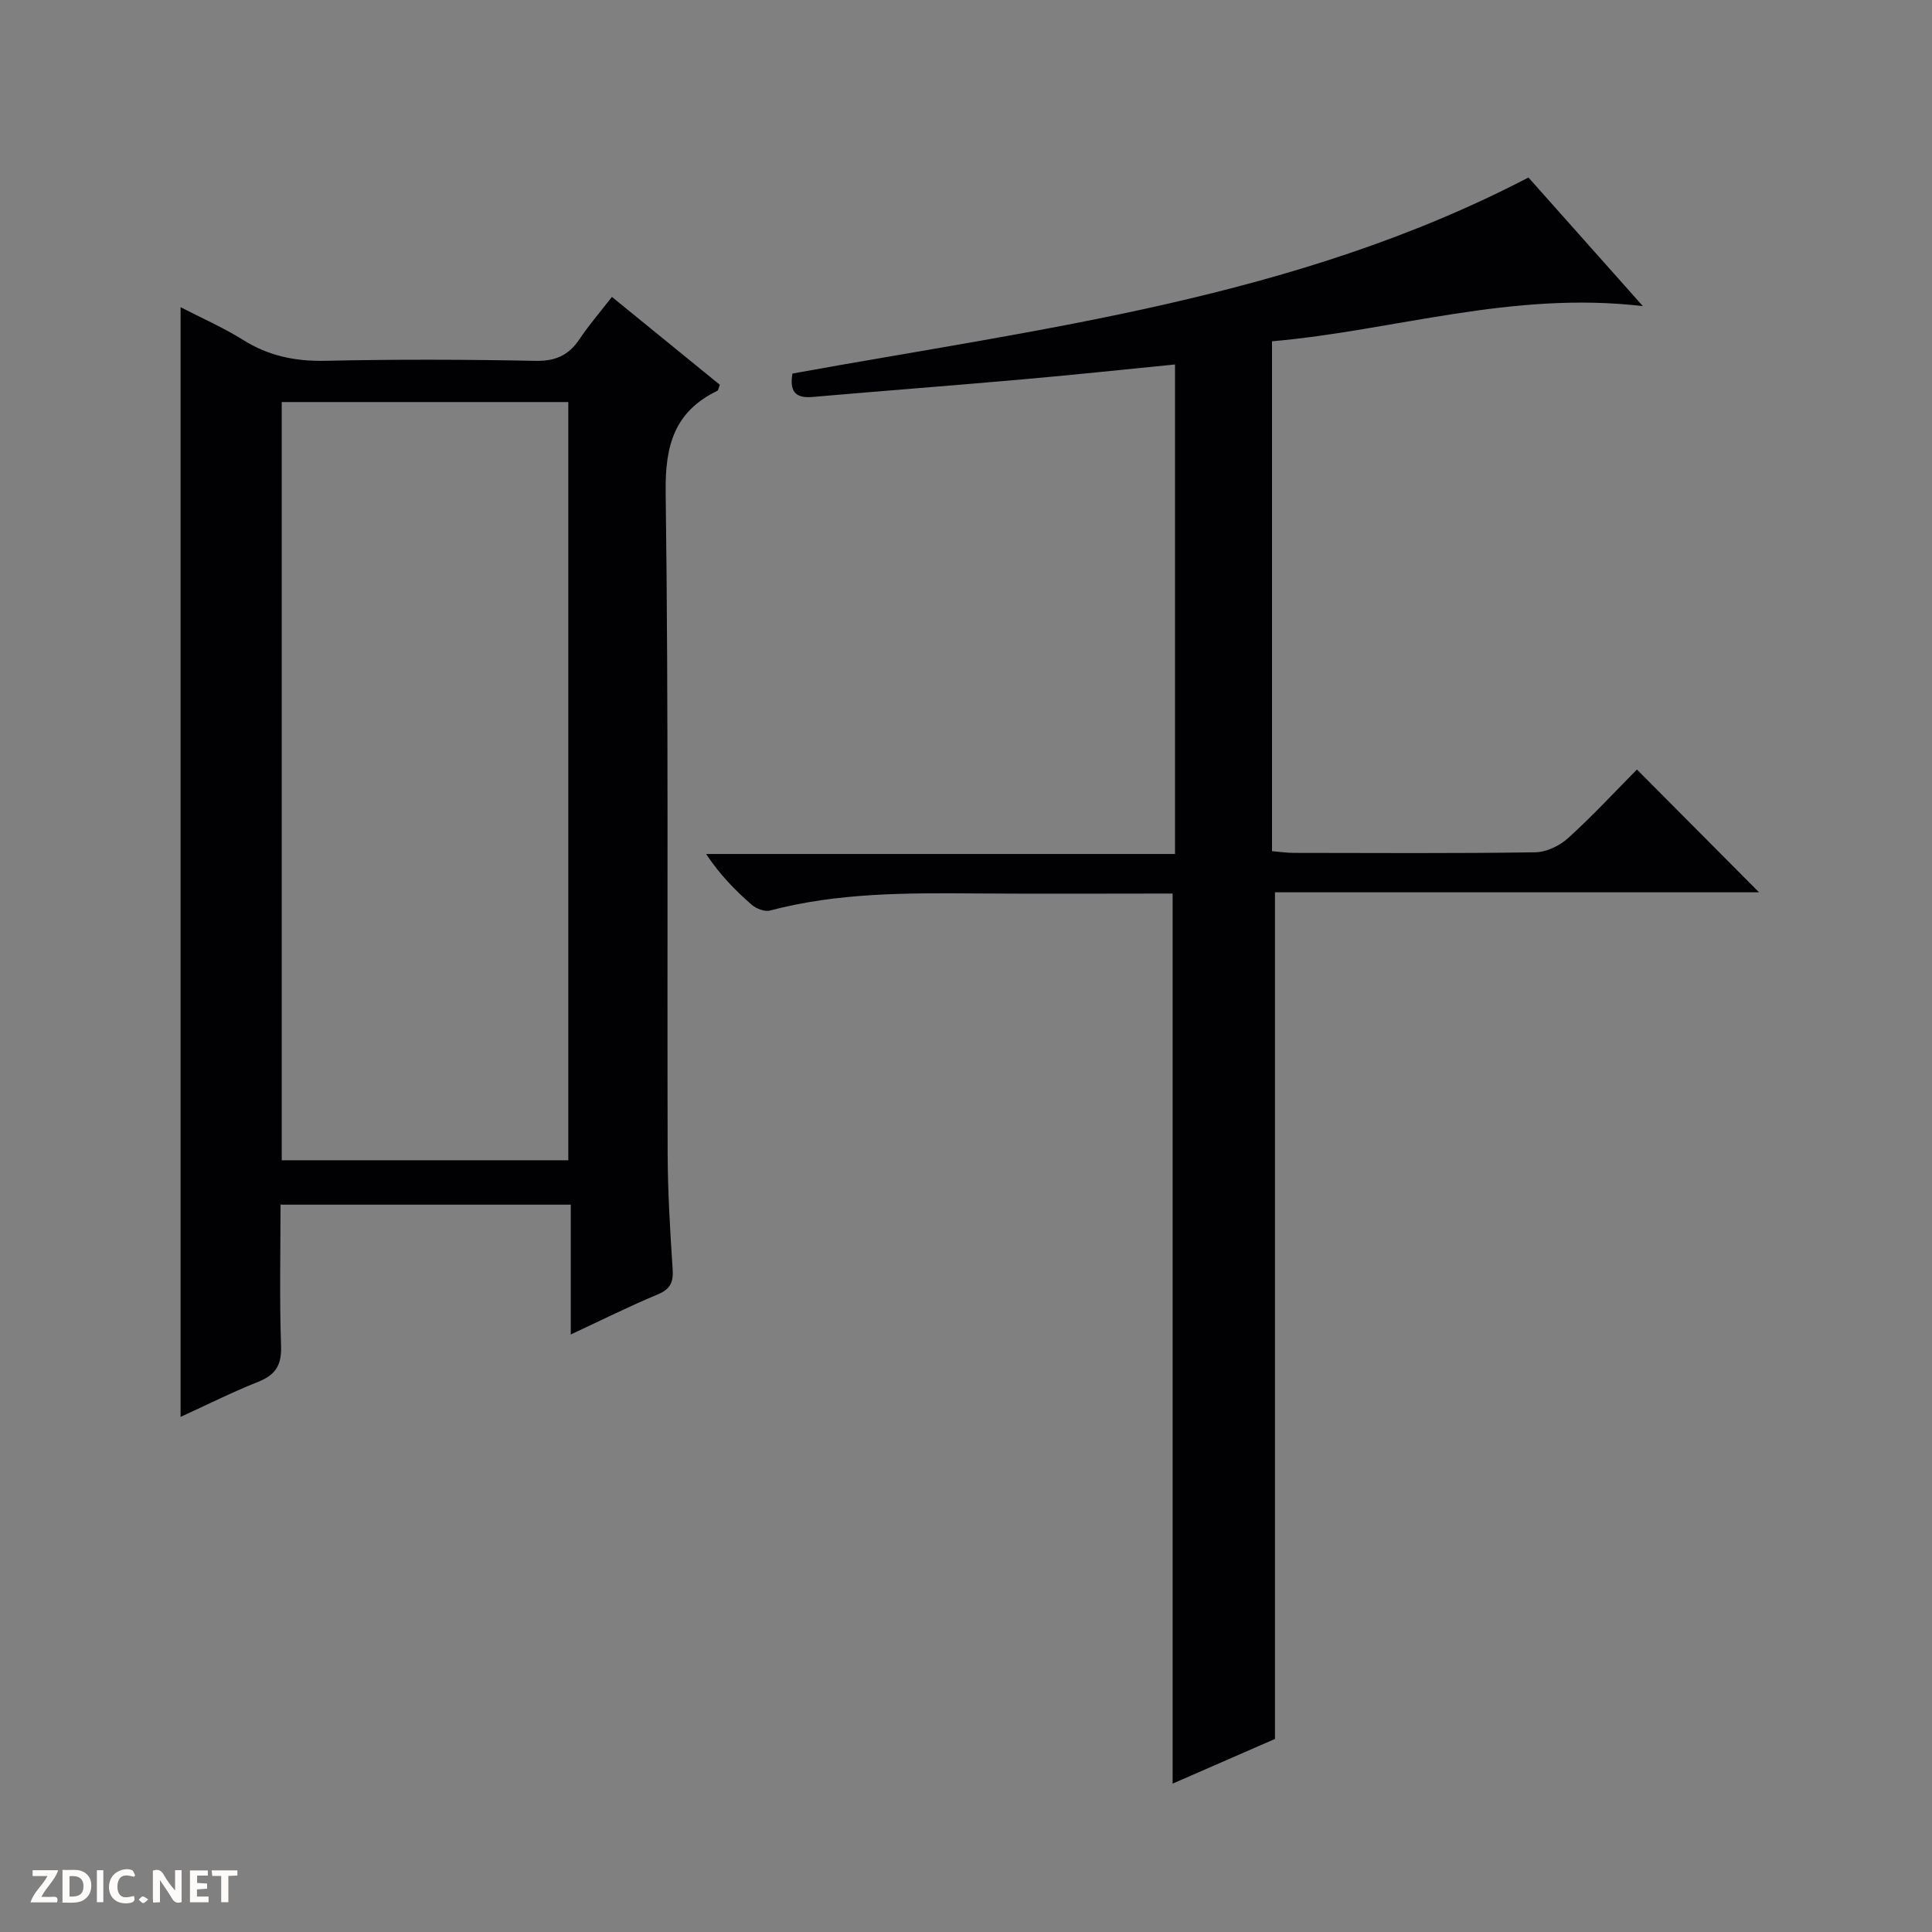
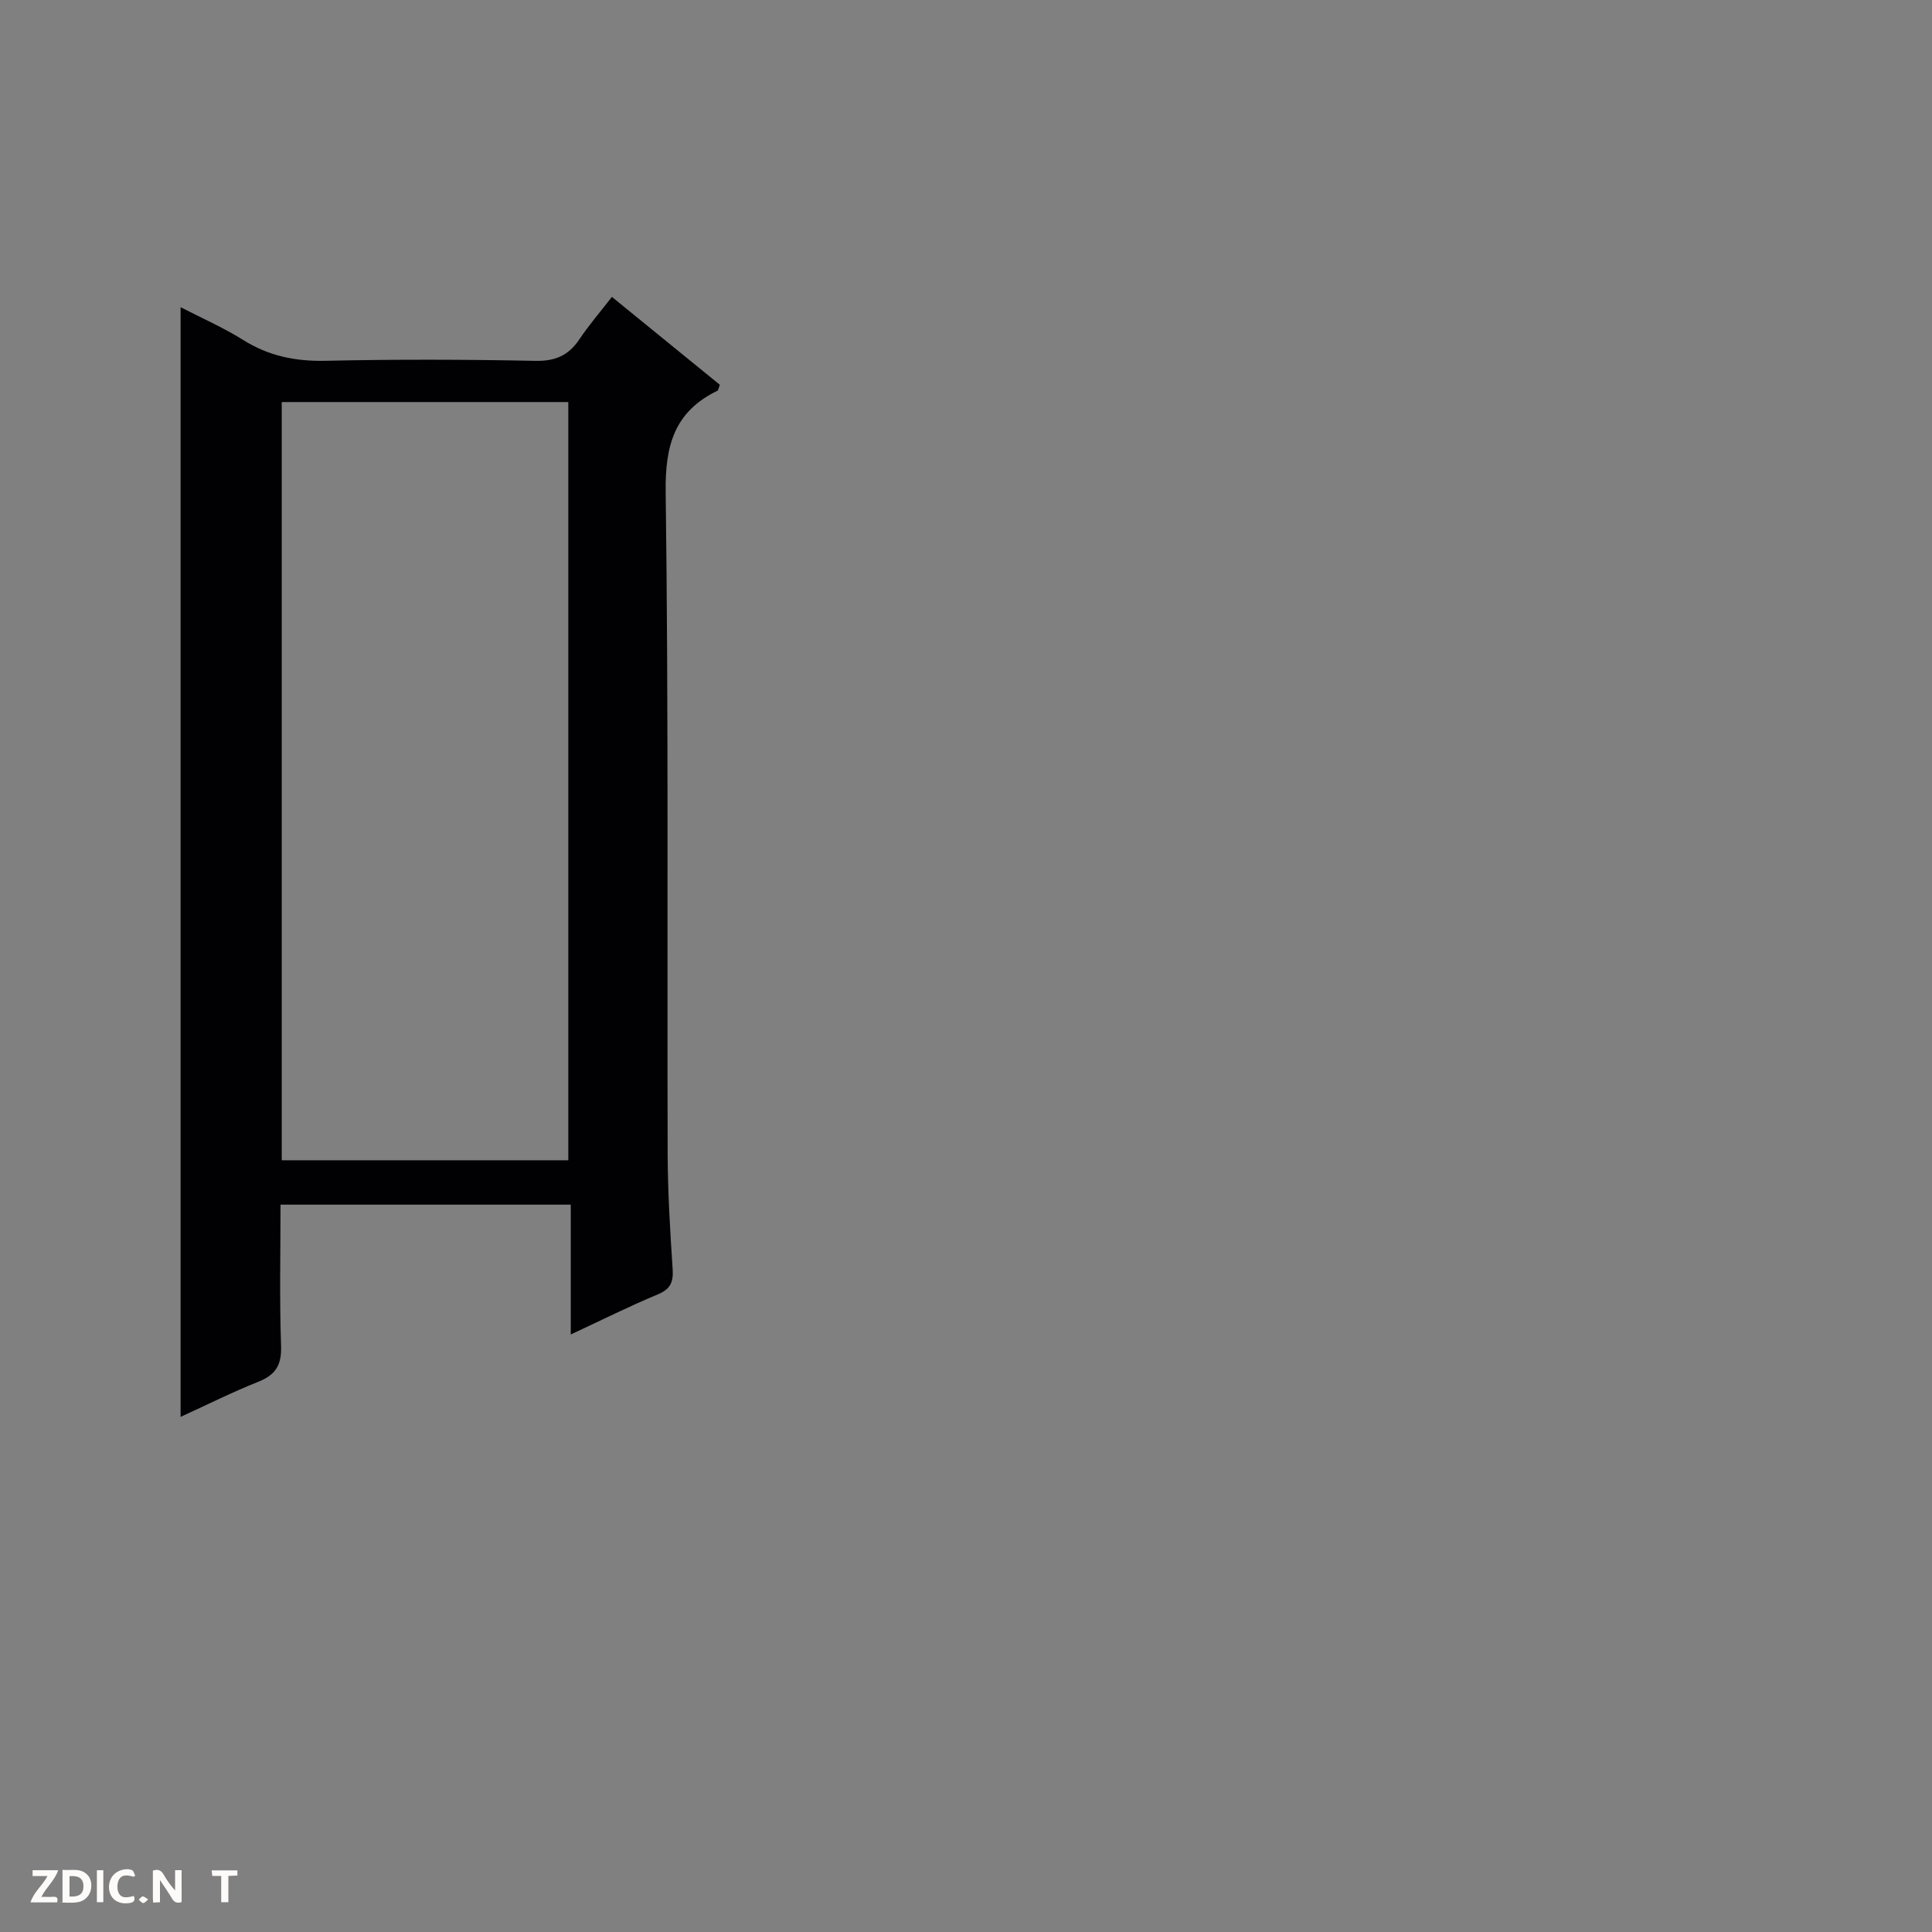
<svg xmlns="http://www.w3.org/2000/svg" enable-background="new 0 0 400 400" viewBox="0 0 400 400">
  <rect x="0" y="0" width="400" height="400" fill="#808080" stroke="none" />
  <g fill="#fcfbfa">
    <path d="m37.59 393.81c-.92.31-1.52.05-2-.78-.7-1.2-1.52-2.34-2.47-3.78v4.59c-.55.03-.95.05-1.41.07-.03-.37-.06-.64-.06-.91 0-1.91 0-3.81 0-5.7 1.13-.41 1.77-.03 2.29.91.62 1.11 1.38 2.14 2.31 3.19v-4.2h1.35v6.61z" />
    <path d="m12.94 393.88v-6.75c1.9.19 3.93-.54 5.37 1.29.8 1.01.78 2.88.03 3.97-1.37 1.97-3.4 1.51-6.4 1.49m2.45-1.22c2.04.12 2.92-.58 2.89-2.21-.03-1.51-.98-2.19-2.89-2z" />
    <path d="m11.81 393.87h-5.49c.68-2.18 2.47-3.48 3.51-5.45h-3.08v-1.21h5.29c-.71 2.13-2.44 3.48-3.47 5.51.86 0 1.63.04 2.39-.01.79-.05 1.14.21.85 1.16" />
-     <path d="m39.33 393.86v-6.61h3.7v1.07h-2.22v1.52c.68.04 1.34.09 2.07.13v1.07c-.72.05-1.38.09-2.1.14v1.48h2.4v1.19h-3.85z" />
    <path d="m27.71 388.56c-1.15-.3-2.46-.61-3.1.64-.37.73-.41 1.93-.06 2.67.63 1.35 1.99.93 3.17.68.35.94-.01 1.32-.93 1.46-1.62.25-3.05-.27-3.76-1.48-.73-1.24-.6-3.03.31-4.17.88-1.11 2.71-1.7 4-1.16.32.13.44.74.65 1.12-.1.08-.19.16-.28.24" />
    <path d="m49.15 387.24v1.07c-.59.02-1.17.05-1.87.08v5.44h-1.48v-5.44h-1.85c-.05-.4-.08-.73-.13-1.15z" />
    <path d="m20.06 387.21h1.33v6.62h-1.33z" />
    <path d="m30.68 393.25c-.39.38-.8.79-1.05.76-.32-.05-.6-.45-.9-.7.26-.24.51-.64.8-.67.29-.04.62.3 1.15.61" />
  </g>
-   <path d="m316.45 36.75c7.53 8.46 15.09 16.96 23.69 26.63-27.19-3.21-51.58 5.09-76.78 7.28v105.57c1.6.13 3.04.35 4.49.35 16.66.02 33.33.13 49.99-.12 2.32-.03 5.07-1.35 6.83-2.95 5.04-4.56 9.67-9.58 14.24-14.19 8.57 8.61 16.76 16.86 25.28 25.42-33.48 0-66.84 0-100.22 0v175.29c-6.46 2.82-13.84 6.04-21.19 9.25 0-61.59 0-122.74 0-184.28-13.45 0-27.09.08-40.73-.02-14.33-.11-28.62-.17-42.64 3.54-1.1.29-2.86-.4-3.8-1.22-3.38-2.95-6.53-6.15-9.42-10.49h97.08c0-34.26 0-67.65 0-101.35-10.66 1.05-21.02 2.16-31.39 3.07-14.56 1.29-29.14 2.39-43.7 3.66-3.76.33-4.7-1.44-4.11-4.85 51.66-9.39 104.18-15.49 152.38-40.59z" fill="#010104" />
  <path d="m126.69 61.47c7.8 6.35 15.12 12.31 22.35 18.2-.28.69-.31 1.14-.51 1.23-8.86 4.3-10.84 11.25-10.71 20.93.61 45.65.28 91.31.41 136.97.02 7.97.51 15.96 1.03 23.92.18 2.7-.42 4.17-3.07 5.27-5.93 2.47-11.69 5.35-18.02 8.3 0-9.27 0-17.87 0-26.88-20.01 0-39.72 0-60.09 0 0 9.7-.23 19.48.11 29.23.14 3.97-1.11 6-4.71 7.44-5.36 2.13-10.53 4.73-16.09 7.27 0-76.64 0-152.79 0-229.75 4.39 2.27 8.86 4.22 12.94 6.78 5.29 3.32 10.8 4.45 17.02 4.32 14.49-.32 29-.28 43.49.01 4.16.09 6.89-1.14 9.13-4.48 1.93-2.89 4.22-5.54 6.72-8.76zm-68.36 21.77v156.98h59.33c0-52.55 0-104.74 0-156.98-19.91 0-39.48 0-59.33 0z" fill="#010104" />
</svg>